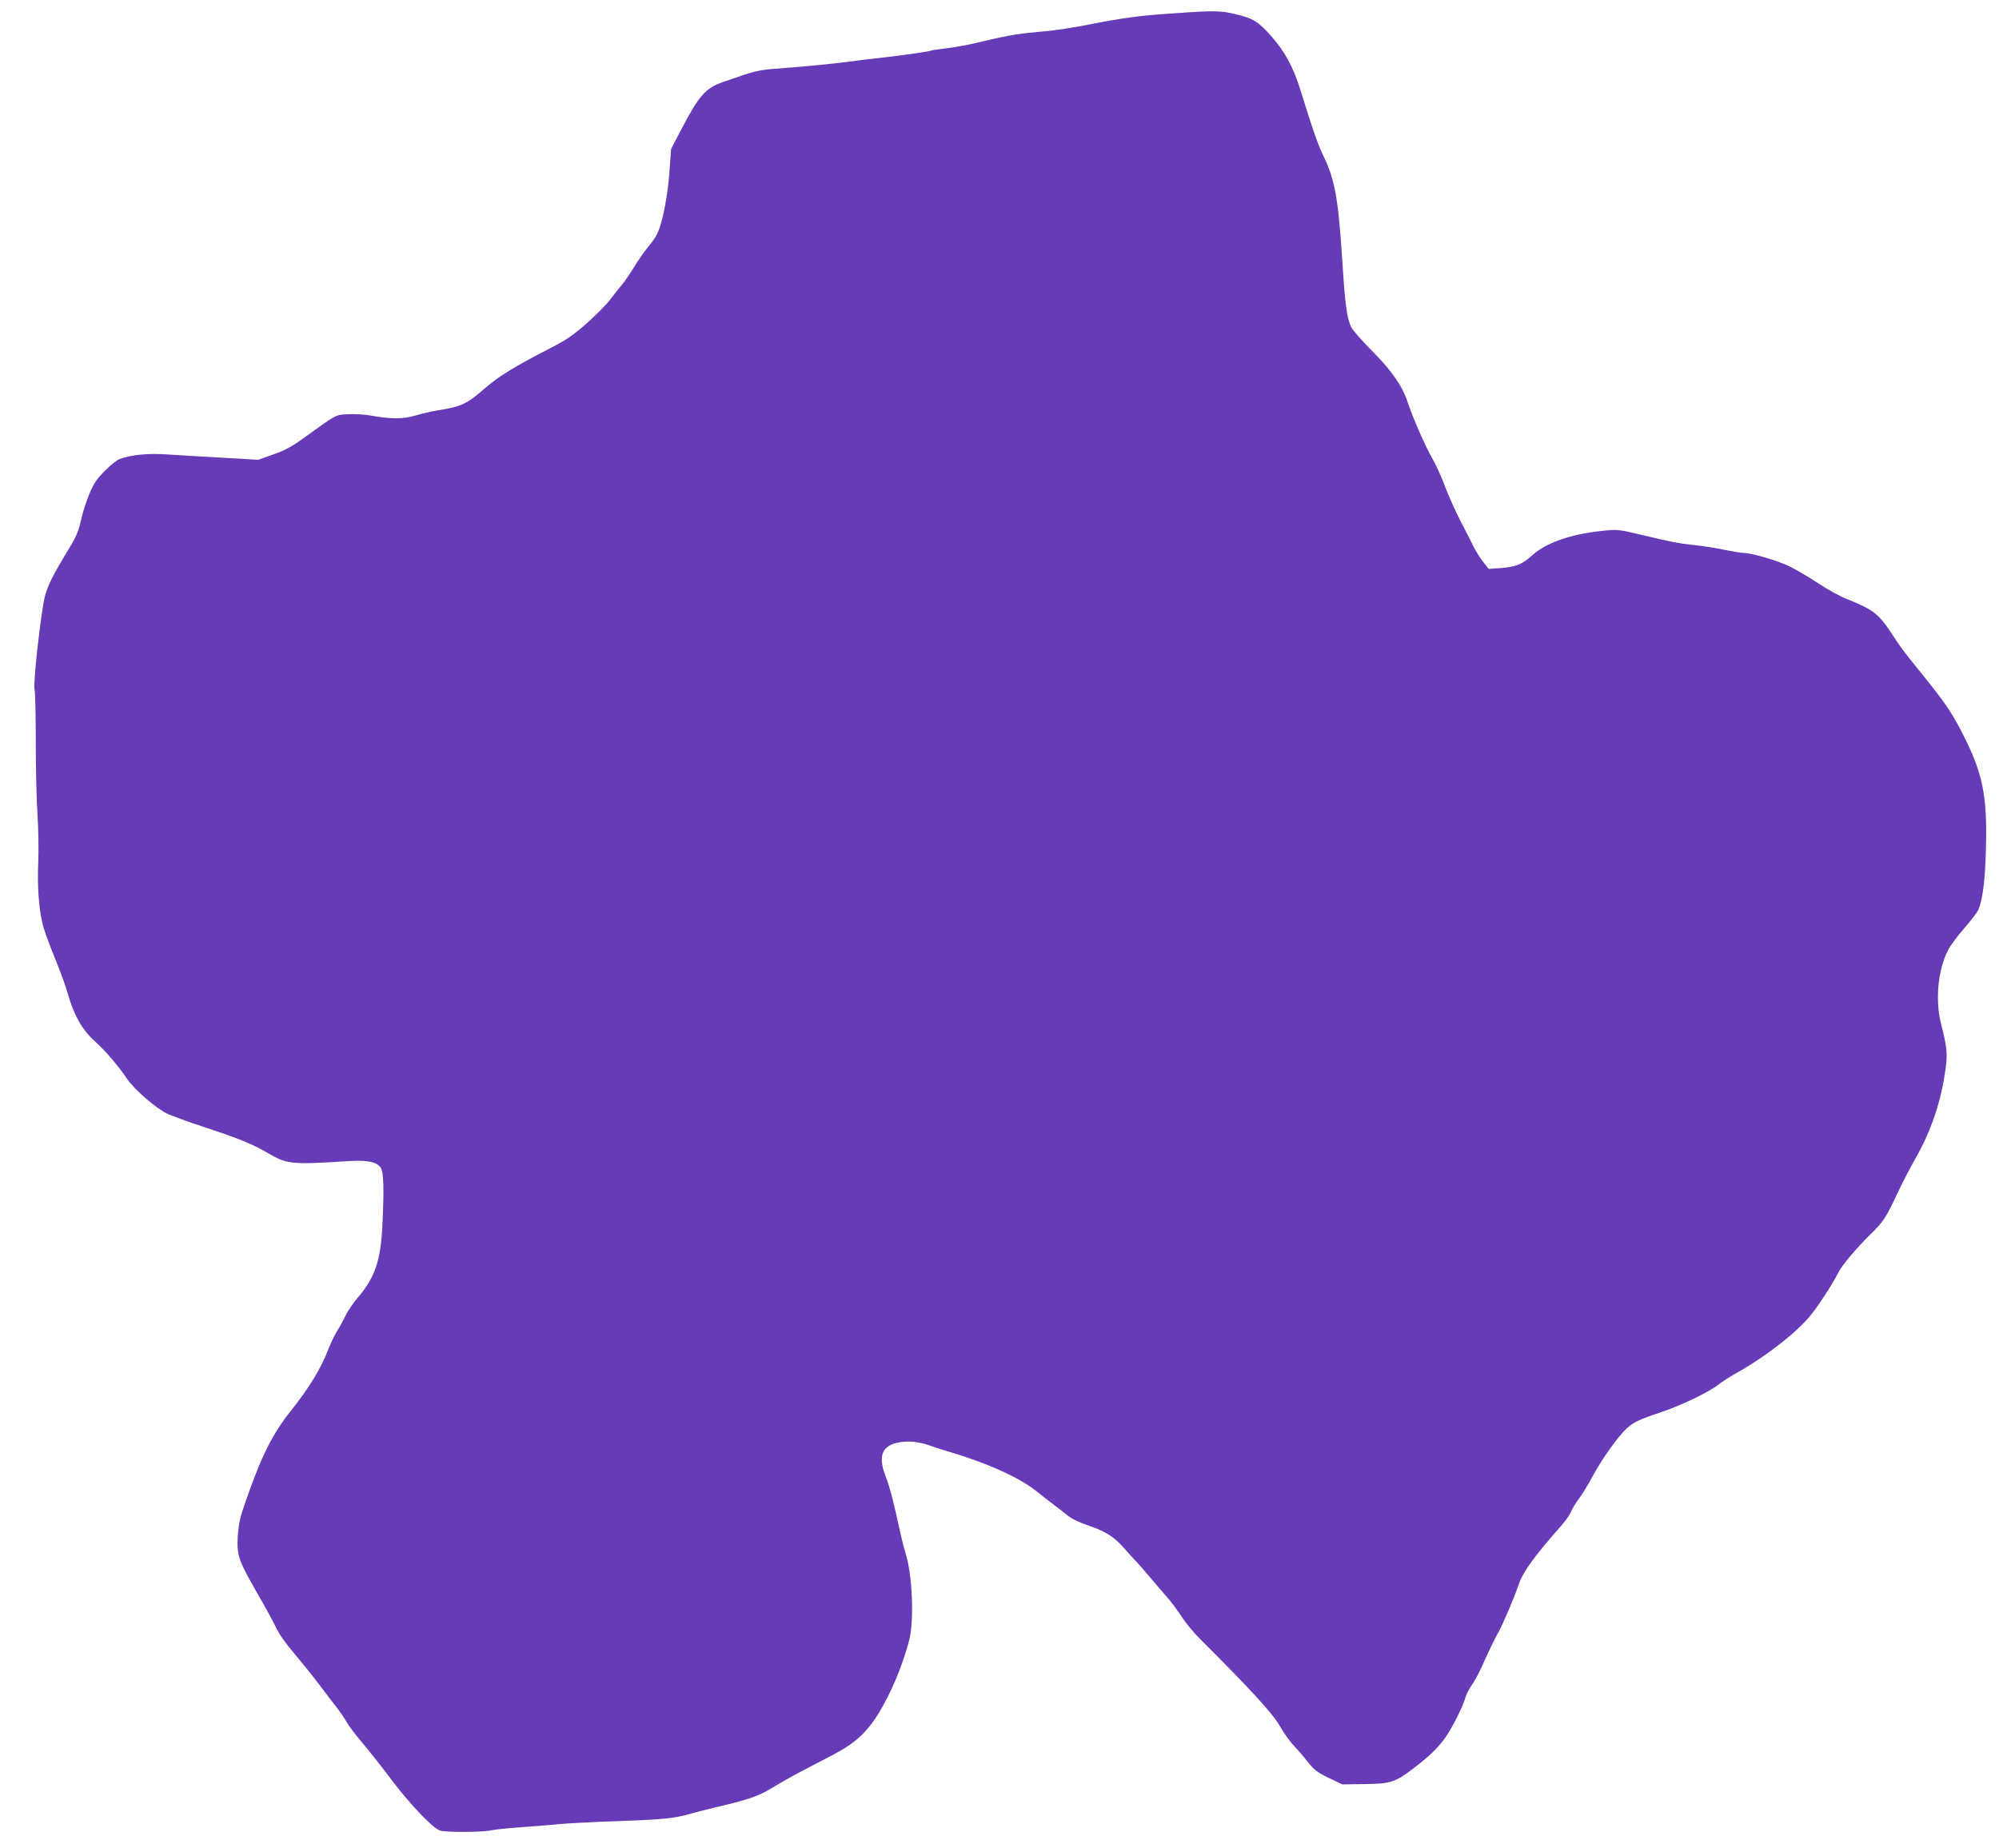
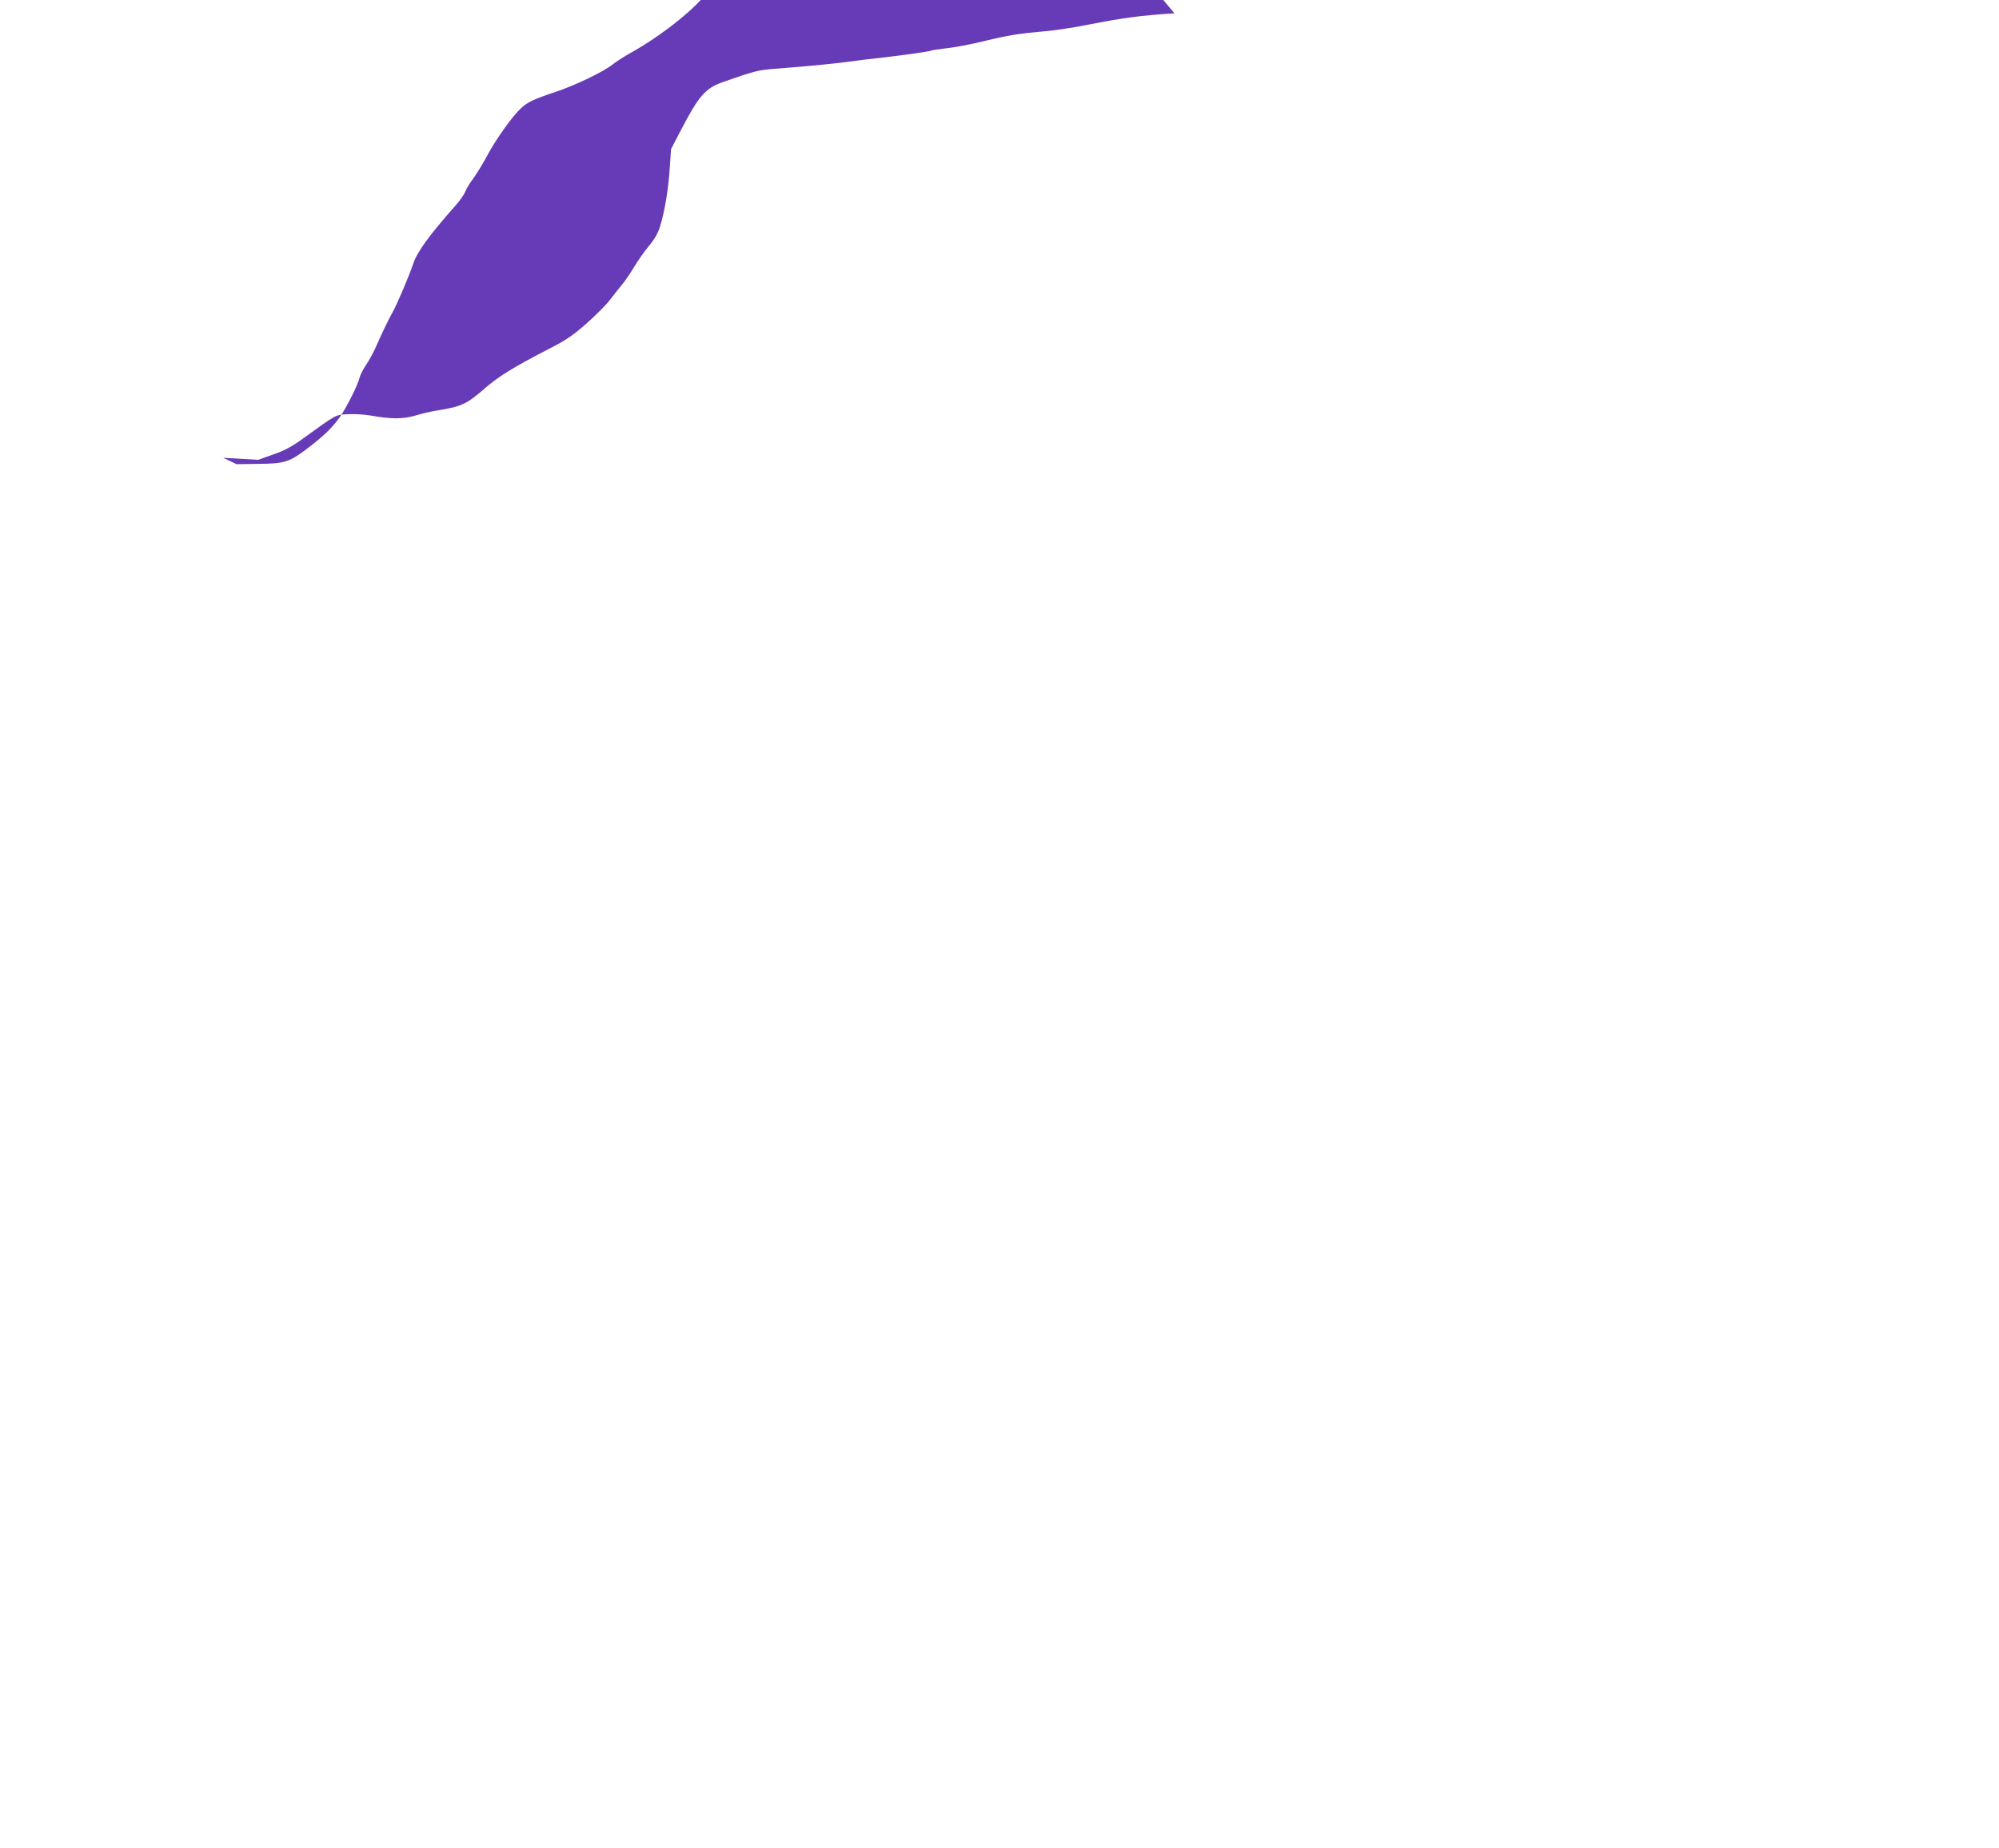
<svg xmlns="http://www.w3.org/2000/svg" version="1.0" width="1280pt" height="1183pt" viewBox="0 0 1280 1183" preserveAspectRatio="xMidYMid meet">
  <g transform="translate(0,1183) scale(0.1,-0.1)" fill="#673ab7" stroke="none">
-     <path d="M7520 11745 c-226 -15 -325 -29 -542 -71 -97 -20 -225 -39 -285 -44 -163 -14 -235 -25 -395 -64 -81 -20 -187 -40 -237 -45 -50 -6 -95 -12 -99 -15 -10 -6 -174 -29 -322 -46 -58 -6 -150 -17 -205 -25 -106 -14 -250 -28 -455 -44 -125 -9 -145 -14 -350 -86 -114 -40 -155 -87 -273 -314 l-60 -115 -8 -115 c-8 -133 -31 -277 -60 -372 -14 -49 -33 -84 -74 -134 -31 -37 -73 -98 -95 -135 -22 -37 -58 -90 -80 -116 -22 -27 -58 -72 -79 -100 -22 -28 -87 -93 -145 -145 -87 -76 -130 -106 -234 -159 -234 -121 -325 -177 -416 -255 -119 -104 -150 -118 -311 -144 -33 -5 -93 -19 -133 -31 -80 -24 -158 -24 -286 -1 -38 7 -103 11 -145 9 -84 -4 -71 3 -291 -156 -72 -52 -118 -77 -191 -102 l-95 -34 -225 13 c-123 7 -281 16 -352 21 -126 9 -237 -1 -313 -30 -35 -14 -132 -107 -159 -155 -33 -56 -69 -156 -89 -247 -12 -55 -31 -100 -68 -160 -109 -179 -142 -245 -161 -318 -26 -109 -76 -557 -66 -594 5 -17 8 -168 8 -336 0 -168 5 -377 11 -465 6 -90 8 -223 5 -305 -8 -167 6 -329 36 -426 11 -36 45 -127 76 -202 31 -76 66 -173 78 -217 37 -133 93 -231 168 -298 64 -56 153 -159 211 -245 47 -70 193 -195 262 -225 34 -15 131 -50 215 -78 232 -76 326 -114 419 -169 128 -75 153 -78 525 -54 120 7 177 -5 203 -43 19 -31 22 -135 10 -378 -11 -220 -49 -329 -161 -458 -28 -33 -61 -82 -74 -110 -14 -29 -37 -72 -53 -97 -16 -25 -40 -75 -54 -110 -49 -130 -125 -255 -249 -410 -114 -145 -182 -280 -283 -570 -36 -100 -45 -143 -51 -221 -8 -126 3 -158 121 -364 51 -88 106 -189 123 -225 17 -38 65 -106 114 -163 46 -55 117 -142 157 -195 40 -54 92 -122 116 -152 24 -30 53 -73 65 -95 12 -22 57 -83 102 -135 44 -52 131 -162 193 -245 114 -150 254 -297 302 -315 32 -13 265 -12 324 0 25 6 108 14 185 20 77 5 190 14 250 20 61 6 236 15 390 20 296 11 348 17 460 48 39 11 111 29 160 41 186 43 266 69 332 108 154 91 141 84 407 222 150 78 222 143 302 271 78 127 153 304 195 465 34 127 21 427 -24 565 -8 25 -22 81 -32 125 -38 180 -70 303 -93 360 -62 153 -13 225 153 225 34 -1 83 -9 115 -21 30 -11 84 -28 120 -39 259 -76 471 -171 582 -262 36 -29 85 -68 109 -85 24 -18 63 -48 86 -67 26 -21 78 -46 136 -65 107 -36 164 -73 227 -146 24 -27 52 -59 64 -71 12 -11 55 -60 96 -109 41 -48 95 -111 119 -138 23 -27 63 -81 87 -118 24 -37 76 -101 116 -141 325 -324 465 -476 512 -558 27 -47 67 -103 89 -125 21 -22 62 -69 89 -104 44 -55 63 -69 137 -105 l86 -41 139 2 c165 1 199 12 304 91 111 84 166 136 217 207 45 64 115 204 129 258 4 16 21 50 39 76 18 26 44 74 59 106 48 108 87 189 113 235 30 54 106 234 130 306 25 77 102 183 270 373 28 31 57 72 64 91 8 19 31 58 52 85 20 28 62 95 91 150 55 102 158 247 213 298 42 40 83 59 221 105 133 45 308 129 369 178 22 17 67 46 100 65 188 103 401 267 491 380 50 62 137 196 174 269 25 50 114 155 207 247 85 83 101 109 178 274 27 57 75 150 107 206 105 184 169 374 197 588 12 87 7 136 -29 275 -40 154 -22 348 44 477 13 27 60 90 103 139 43 49 84 103 91 119 28 68 43 188 48 385 10 348 -19 491 -155 754 -69 133 -109 191 -266 385 -107 132 -127 159 -188 253 -78 118 -118 148 -282 213 -44 17 -127 63 -185 102 -58 38 -139 86 -180 106 -78 38 -246 87 -297 87 -16 0 -69 9 -118 19 -50 11 -137 25 -195 31 -110 12 -141 18 -359 70 -131 31 -138 31 -240 20 -192 -20 -352 -76 -438 -154 -65 -59 -109 -77 -204 -83 l-76 -6 -35 44 c-19 24 -46 67 -60 94 -13 28 -51 102 -84 165 -33 63 -77 162 -99 220 -21 58 -58 139 -81 180 -48 83 -129 269 -163 372 -33 99 -103 199 -228 324 -61 61 -120 128 -131 150 -27 54 -39 141 -57 424 -26 403 -47 520 -123 676 -34 71 -68 168 -146 421 -45 142 -97 240 -181 336 -87 99 -119 119 -237 147 -92 22 -134 23 -388 5z" />
+     <path d="M7520 11745 c-226 -15 -325 -29 -542 -71 -97 -20 -225 -39 -285 -44 -163 -14 -235 -25 -395 -64 -81 -20 -187 -40 -237 -45 -50 -6 -95 -12 -99 -15 -10 -6 -174 -29 -322 -46 -58 -6 -150 -17 -205 -25 -106 -14 -250 -28 -455 -44 -125 -9 -145 -14 -350 -86 -114 -40 -155 -87 -273 -314 l-60 -115 -8 -115 c-8 -133 -31 -277 -60 -372 -14 -49 -33 -84 -74 -134 -31 -37 -73 -98 -95 -135 -22 -37 -58 -90 -80 -116 -22 -27 -58 -72 -79 -100 -22 -28 -87 -93 -145 -145 -87 -76 -130 -106 -234 -159 -234 -121 -325 -177 -416 -255 -119 -104 -150 -118 -311 -144 -33 -5 -93 -19 -133 -31 -80 -24 -158 -24 -286 -1 -38 7 -103 11 -145 9 -84 -4 -71 3 -291 -156 -72 -52 -118 -77 -191 -102 l-95 -34 -225 13 l86 -41 139 2 c165 1 199 12 304 91 111 84 166 136 217 207 45 64 115 204 129 258 4 16 21 50 39 76 18 26 44 74 59 106 48 108 87 189 113 235 30 54 106 234 130 306 25 77 102 183 270 373 28 31 57 72 64 91 8 19 31 58 52 85 20 28 62 95 91 150 55 102 158 247 213 298 42 40 83 59 221 105 133 45 308 129 369 178 22 17 67 46 100 65 188 103 401 267 491 380 50 62 137 196 174 269 25 50 114 155 207 247 85 83 101 109 178 274 27 57 75 150 107 206 105 184 169 374 197 588 12 87 7 136 -29 275 -40 154 -22 348 44 477 13 27 60 90 103 139 43 49 84 103 91 119 28 68 43 188 48 385 10 348 -19 491 -155 754 -69 133 -109 191 -266 385 -107 132 -127 159 -188 253 -78 118 -118 148 -282 213 -44 17 -127 63 -185 102 -58 38 -139 86 -180 106 -78 38 -246 87 -297 87 -16 0 -69 9 -118 19 -50 11 -137 25 -195 31 -110 12 -141 18 -359 70 -131 31 -138 31 -240 20 -192 -20 -352 -76 -438 -154 -65 -59 -109 -77 -204 -83 l-76 -6 -35 44 c-19 24 -46 67 -60 94 -13 28 -51 102 -84 165 -33 63 -77 162 -99 220 -21 58 -58 139 -81 180 -48 83 -129 269 -163 372 -33 99 -103 199 -228 324 -61 61 -120 128 -131 150 -27 54 -39 141 -57 424 -26 403 -47 520 -123 676 -34 71 -68 168 -146 421 -45 142 -97 240 -181 336 -87 99 -119 119 -237 147 -92 22 -134 23 -388 5z" />
  </g>
</svg>